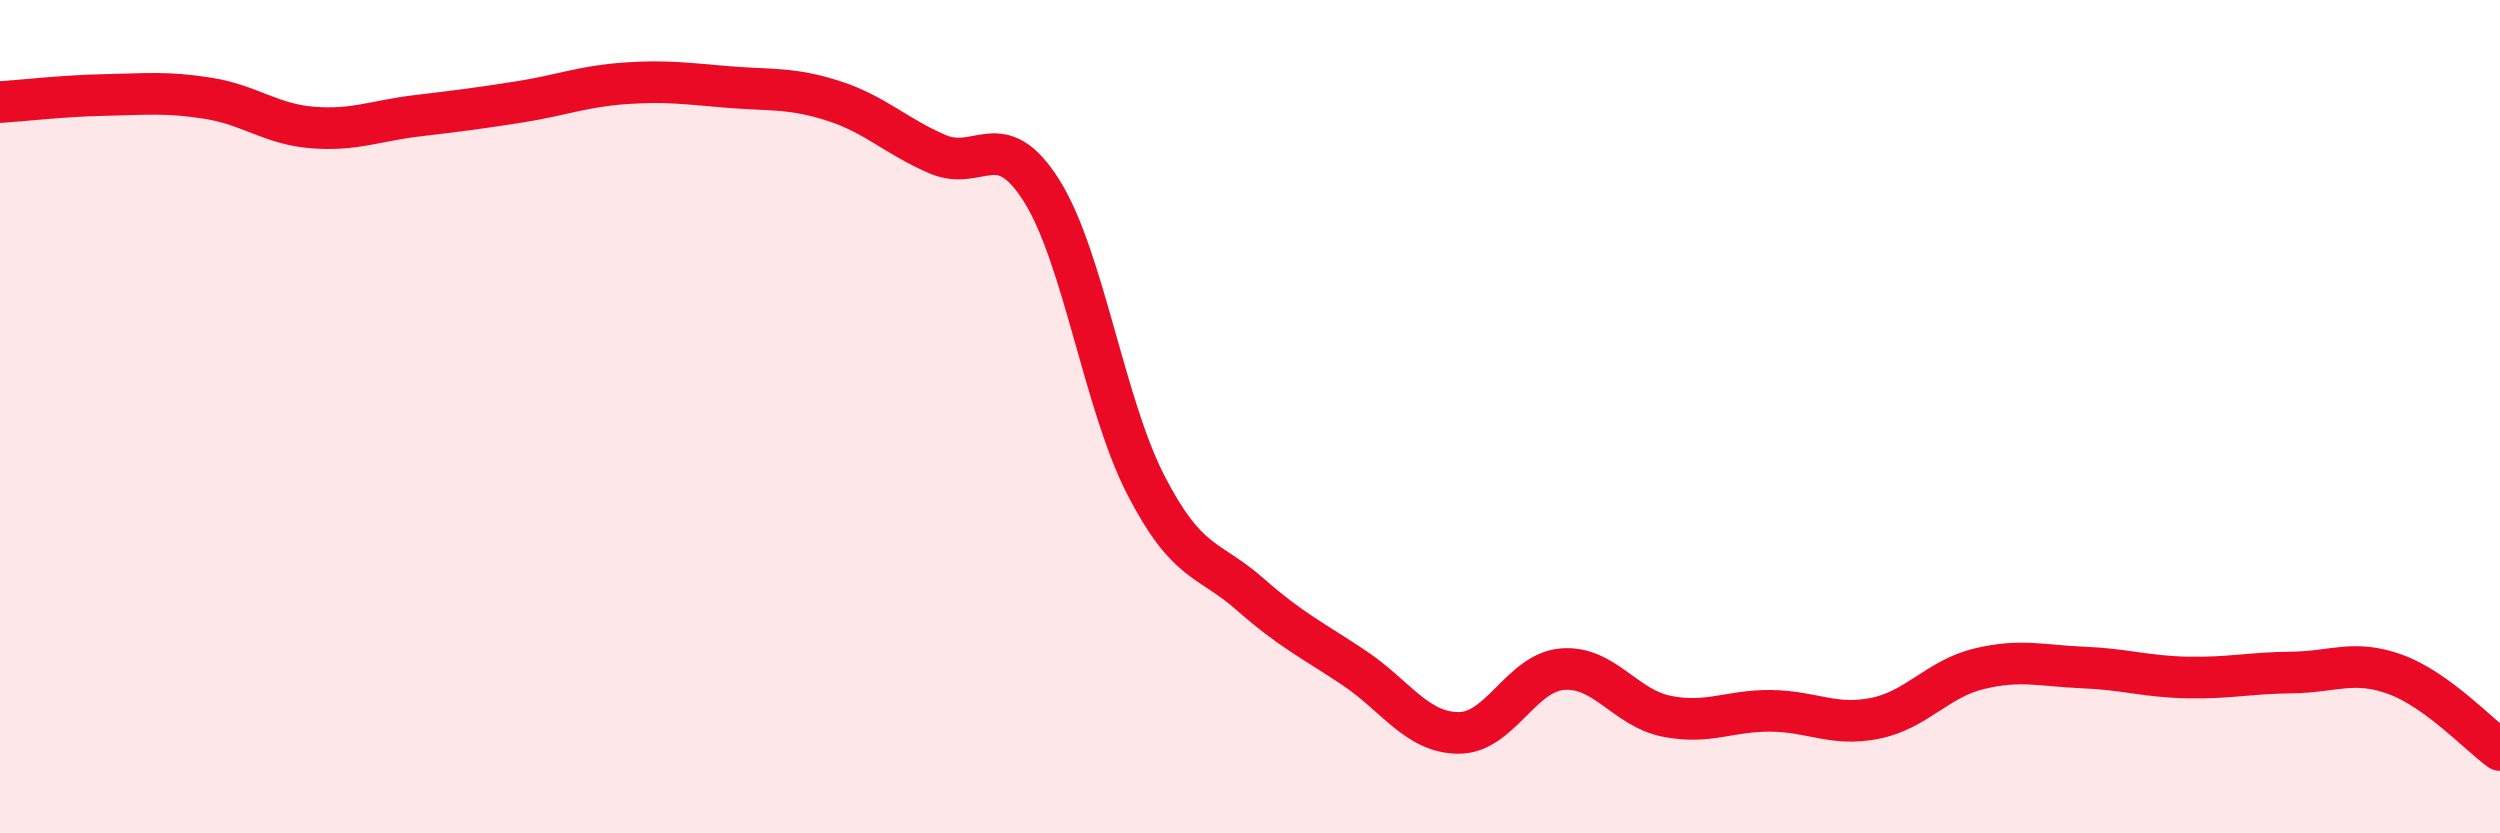
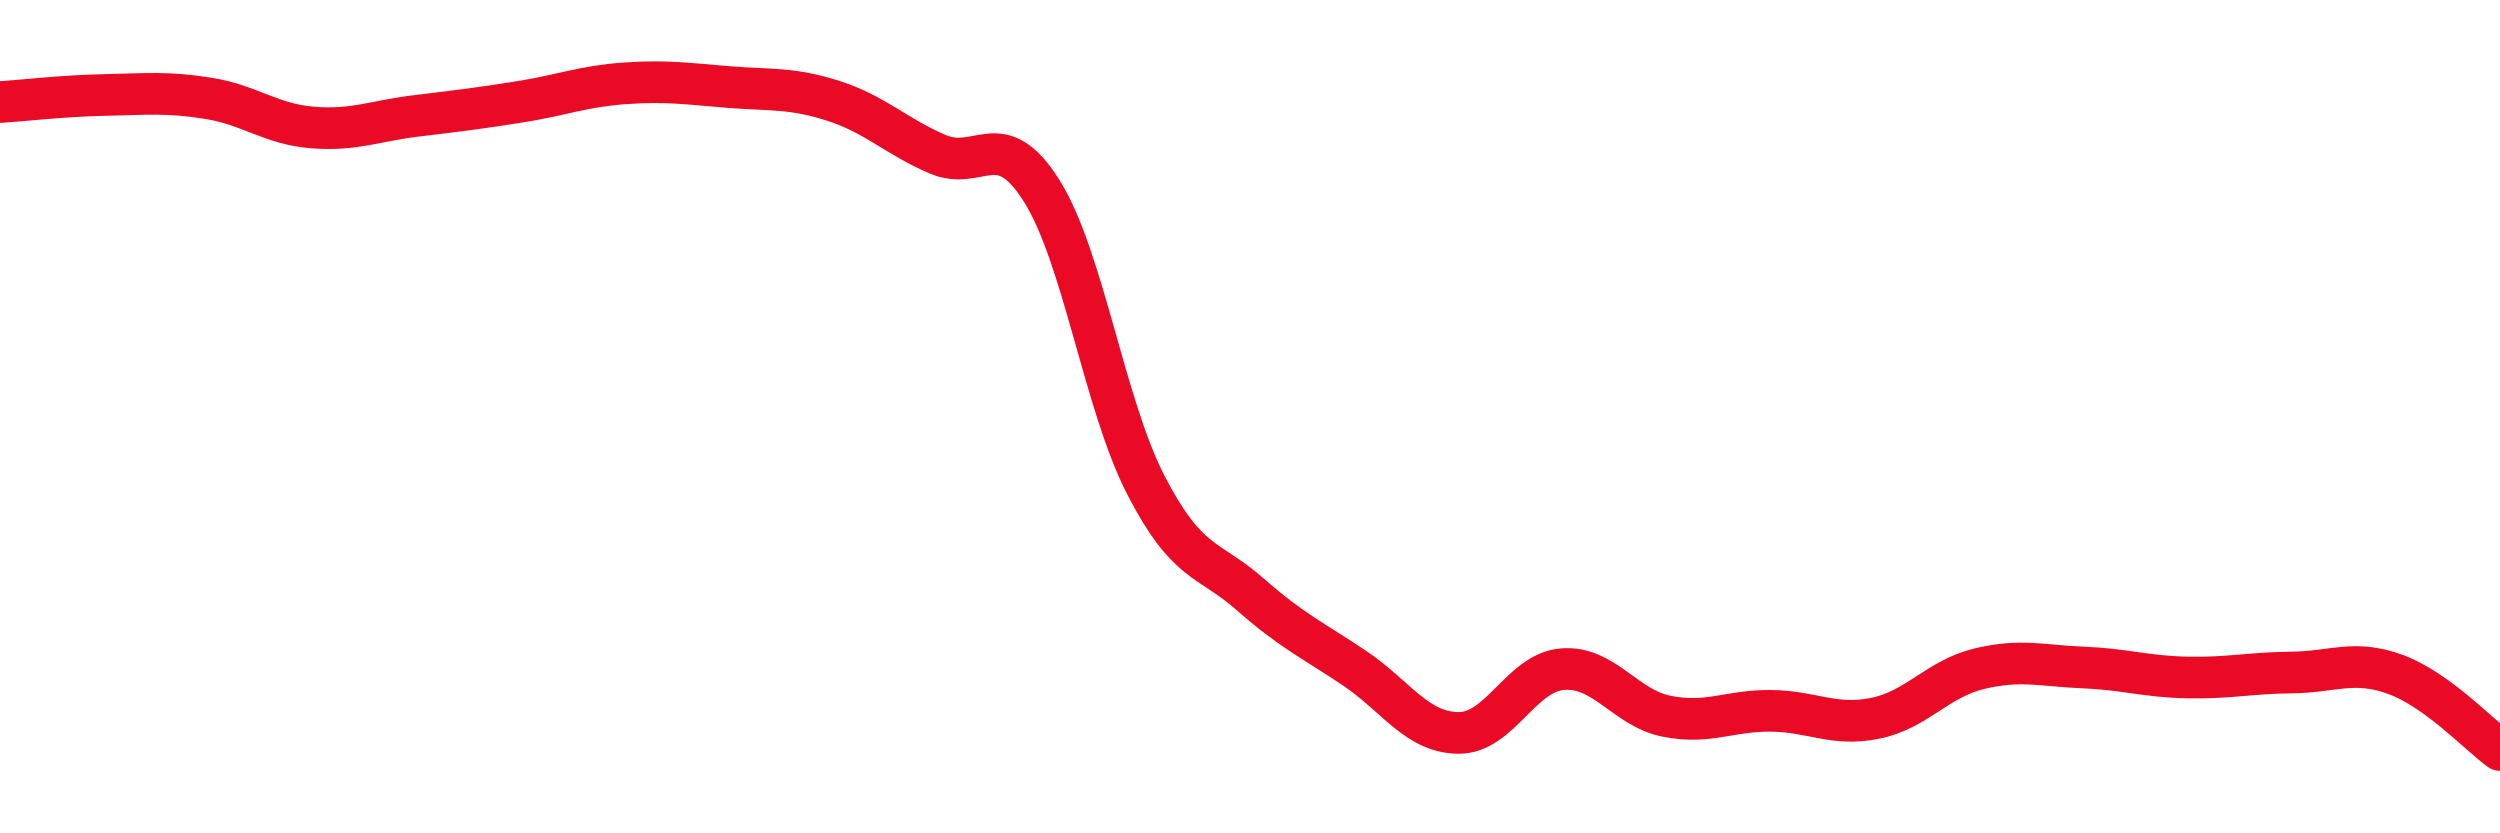
<svg xmlns="http://www.w3.org/2000/svg" width="60" height="20" viewBox="0 0 60 20">
-   <path d="M 0,2.45 C 0.5,2.42 1.5,2.3 2.5,2.28 C 3.5,2.26 4,2.2 5,2.36 C 6,2.52 6.5,2.98 7.5,3.06 C 8.5,3.14 9,2.9 10,2.78 C 11,2.66 11.5,2.6 12.5,2.44 C 13.5,2.28 14,2.07 15,2 C 16,1.93 16.5,2.01 17.5,2.09 C 18.5,2.17 19,2.1 20,2.42 C 21,2.74 21.5,3.27 22.5,3.7 C 23.5,4.13 24,2.99 25,4.58 C 26,6.17 26.5,9.7 27.5,11.64 C 28.5,13.58 29,13.38 30,14.26 C 31,15.14 31.5,15.36 32.5,16.03 C 33.5,16.7 34,17.58 35,17.59 C 36,17.6 36.5,16.14 37.5,16.06 C 38.5,15.98 39,16.99 40,17.19 C 41,17.39 41.5,17.05 42.5,17.06 C 43.5,17.07 44,17.44 45,17.24 C 46,17.04 46.5,16.29 47.5,16.05 C 48.5,15.81 49,15.98 50,16.02 C 51,16.06 51.5,16.24 52.5,16.26 C 53.5,16.28 54,16.15 55,16.14 C 56,16.13 56.5,15.82 57.5,16.19 C 58.5,16.56 59.5,17.64 60,18L60 20L0 20Z" fill="#EB0A25" opacity="0.1" stroke-linecap="round" stroke-linejoin="round" />
  <path d="M 0,2.45 C 0.5,2.42 1.5,2.3 2.5,2.28 C 3.5,2.26 4,2.2 5,2.36 C 6,2.52 6.5,2.98 7.5,3.06 C 8.5,3.14 9,2.9 10,2.78 C 11,2.66 11.5,2.6 12.5,2.44 C 13.5,2.28 14,2.07 15,2 C 16,1.93 16.5,2.01 17.5,2.09 C 18.5,2.17 19,2.1 20,2.42 C 21,2.74 21.5,3.27 22.5,3.7 C 23.5,4.13 24,2.99 25,4.58 C 26,6.17 26.5,9.7 27.5,11.64 C 28.5,13.58 29,13.38 30,14.26 C 31,15.14 31.5,15.36 32.5,16.03 C 33.5,16.7 34,17.58 35,17.59 C 36,17.6 36.5,16.14 37.5,16.06 C 38.5,15.98 39,16.99 40,17.19 C 41,17.39 41.5,17.05 42.5,17.06 C 43.5,17.07 44,17.44 45,17.24 C 46,17.04 46.5,16.29 47.5,16.05 C 48.5,15.81 49,15.98 50,16.02 C 51,16.06 51.5,16.24 52.5,16.26 C 53.5,16.28 54,16.15 55,16.14 C 56,16.13 56.5,15.82 57.5,16.19 C 58.5,16.56 59.5,17.64 60,18" stroke="#EB0A25" stroke-width="1" fill="none" stroke-linecap="round" stroke-linejoin="round" />
</svg>